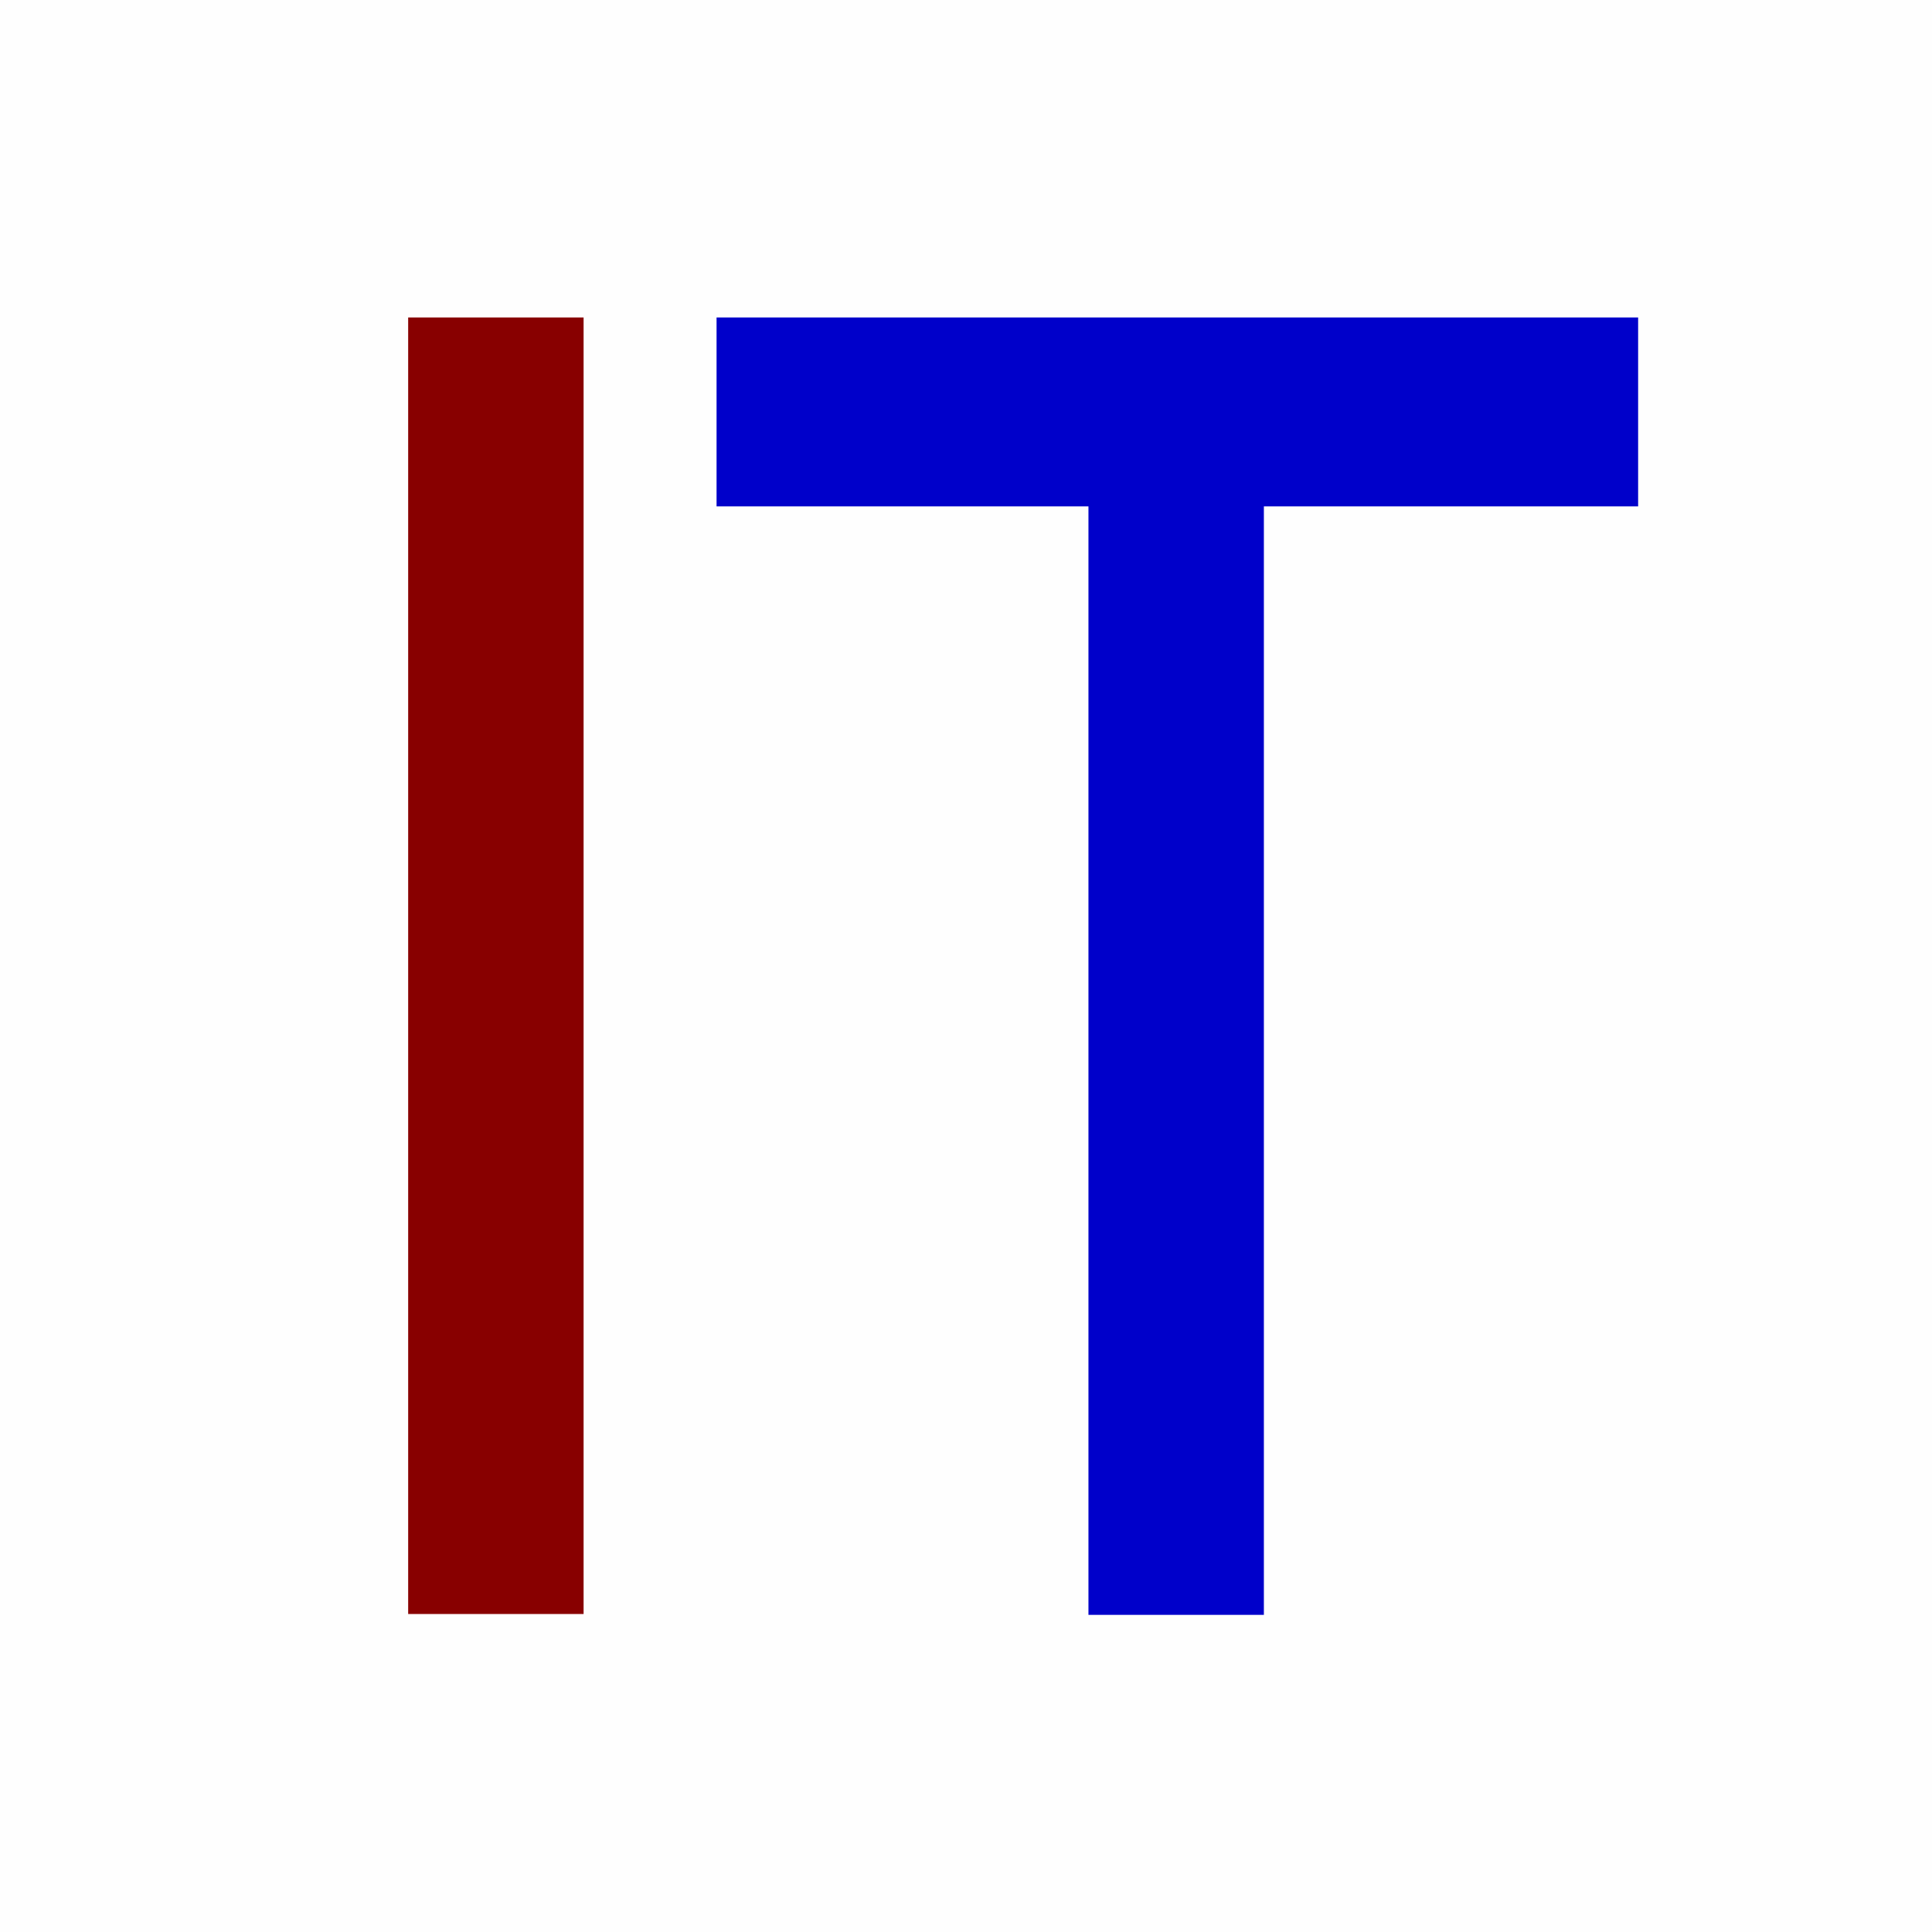
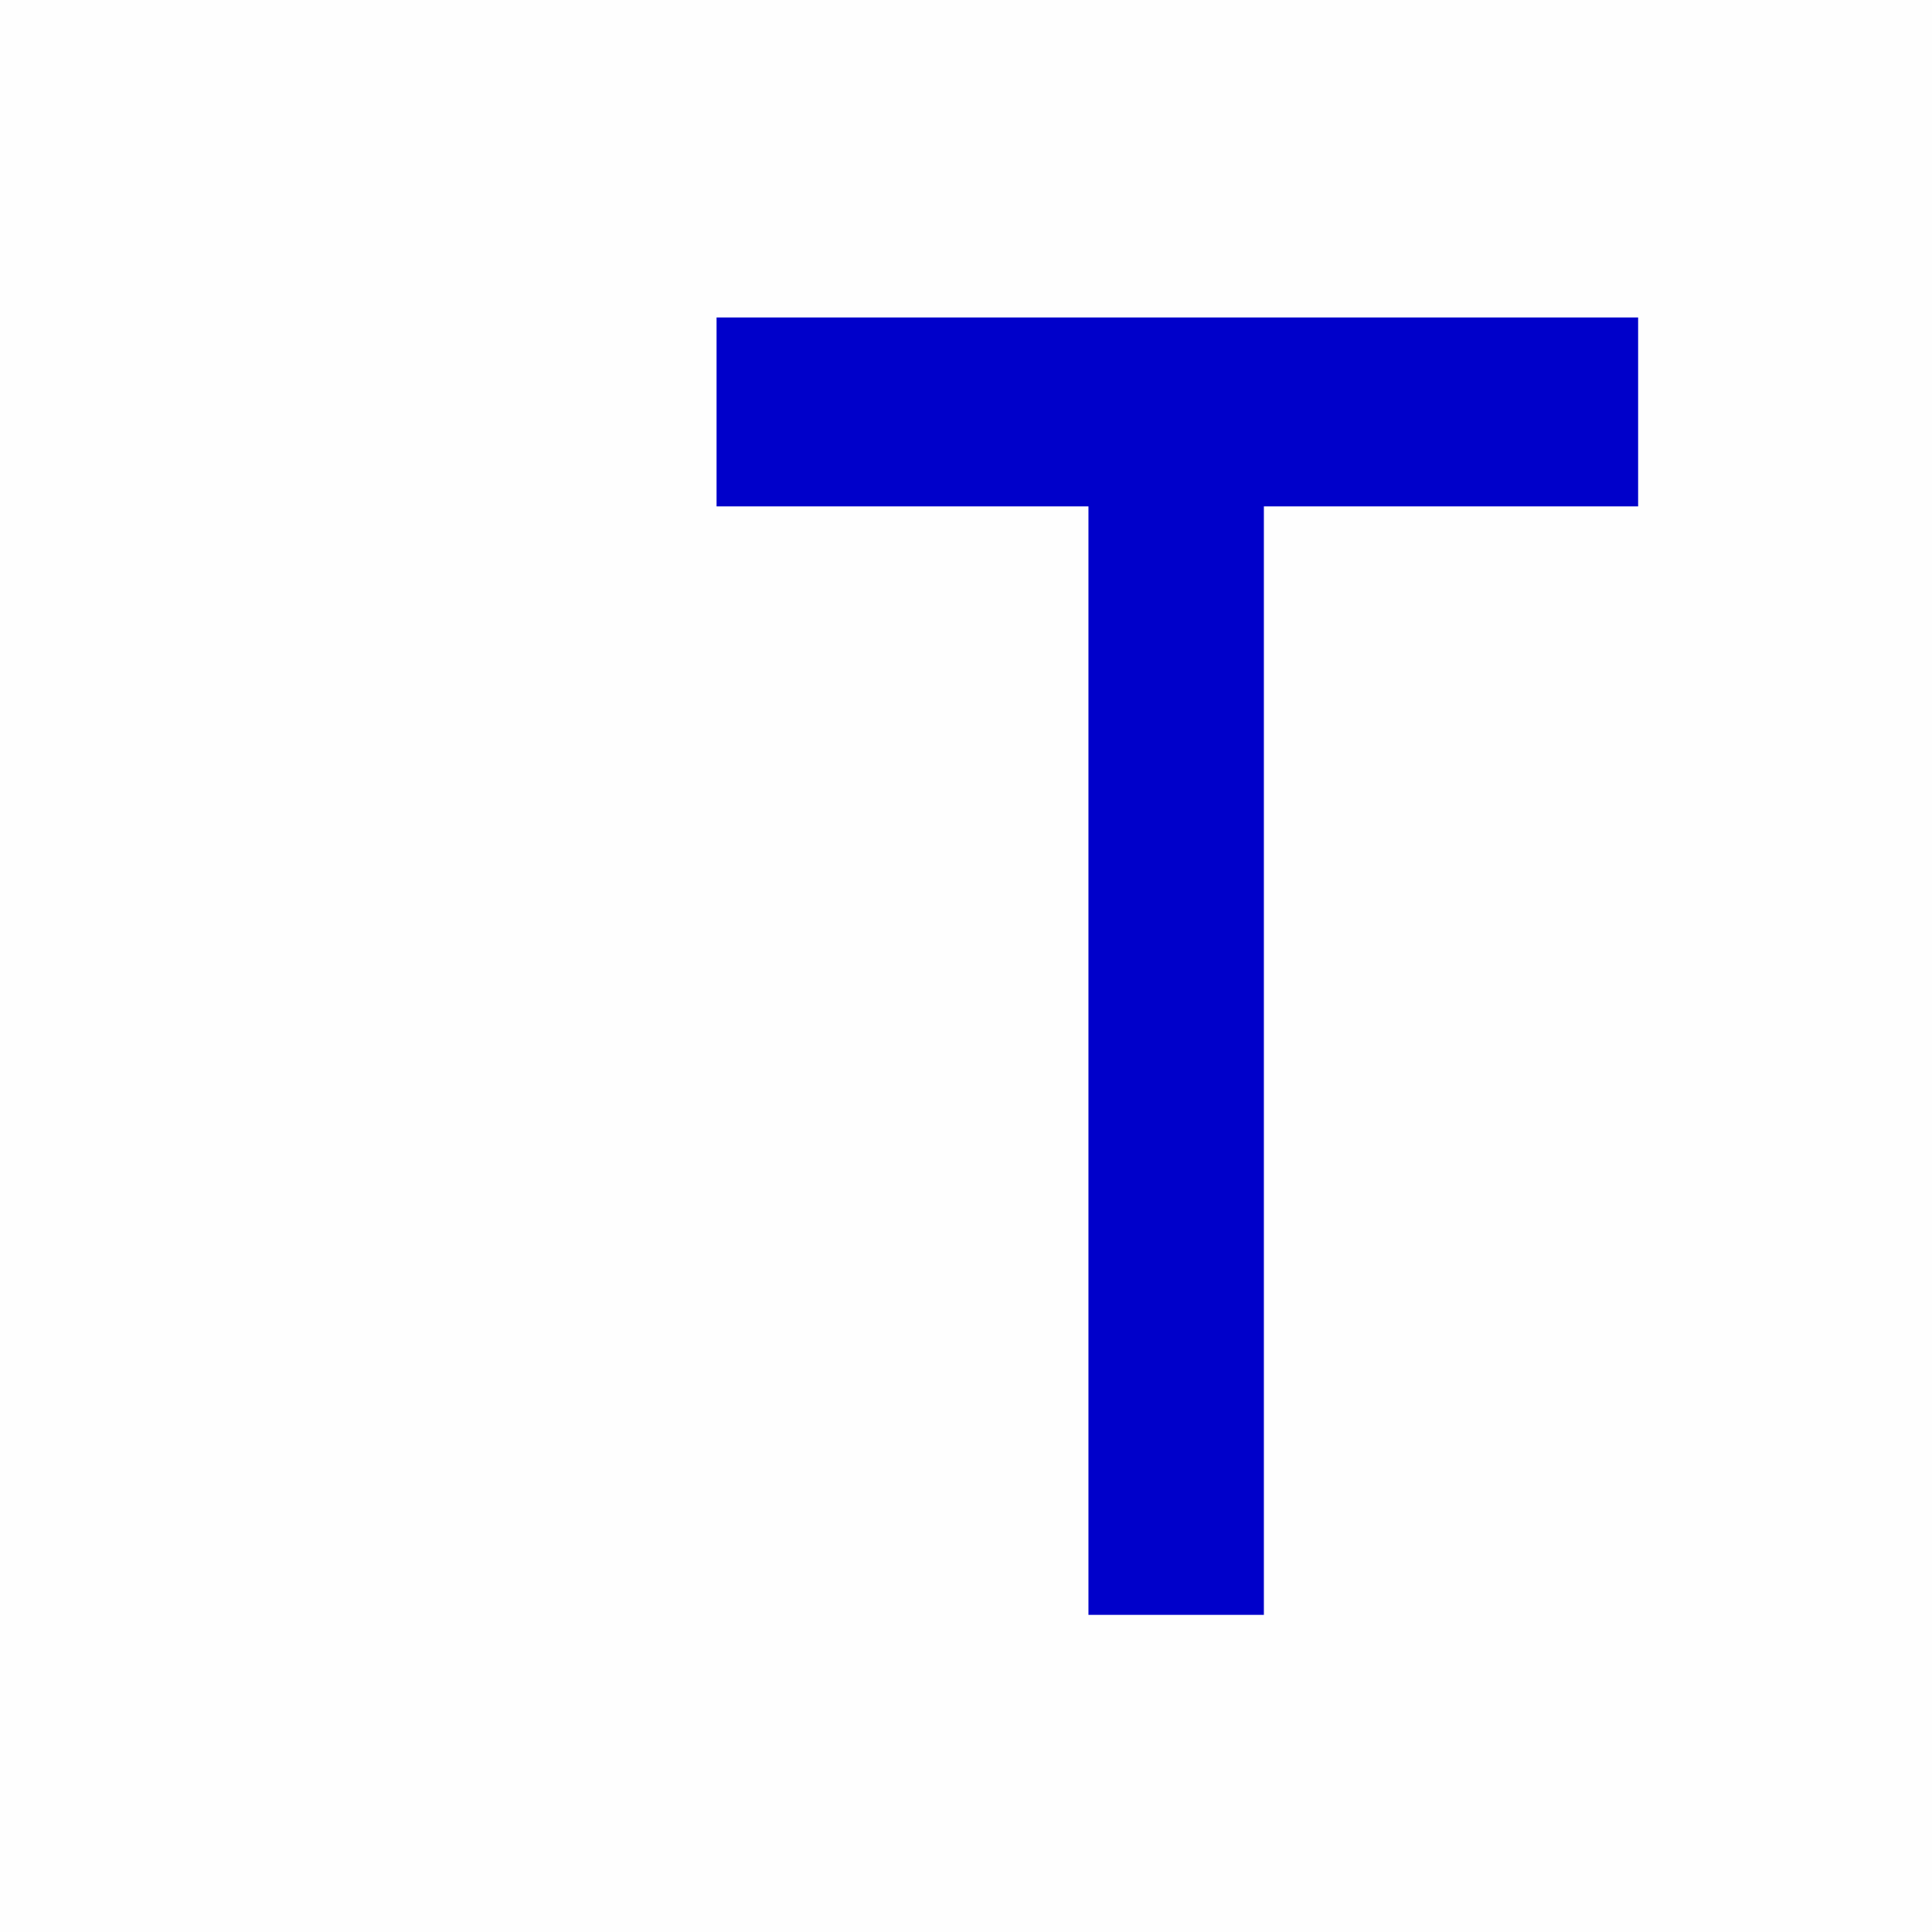
<svg xmlns="http://www.w3.org/2000/svg" version="1.1" width="780px" height="780px">
  <rect width="100%" height="100%" fill="#808080" stroke="none" />
  <svg xml:space="preserve" width="780px" height="780px" version="1.1" shape-rendering="geometricPrecision" text-rendering="geometricPrecision" image-rendering="optimizeQuality" fill-rule="evenodd" clip-rule="evenodd" viewBox="0 0 213 213">
    <g id="SvgjsG1003">
      <rect fill="#FEFEFE" width="213" height="213" />
      <rect fill="#0000CA" x="79" y="35" width="101.601" height="20.828" />
      <rect fill="#0000CA" x="120" y="55" width="19.34" height="123.036" />
-       <rect fill="#880000" x="45" y="35" width="19.34" height="142.942" />
    </g>
  </svg>
  <style>@media (prefers-color-scheme: light) { :root { filter: none; } }
@media (prefers-color-scheme: dark) { :root { filter: none; } }
</style>
</svg>